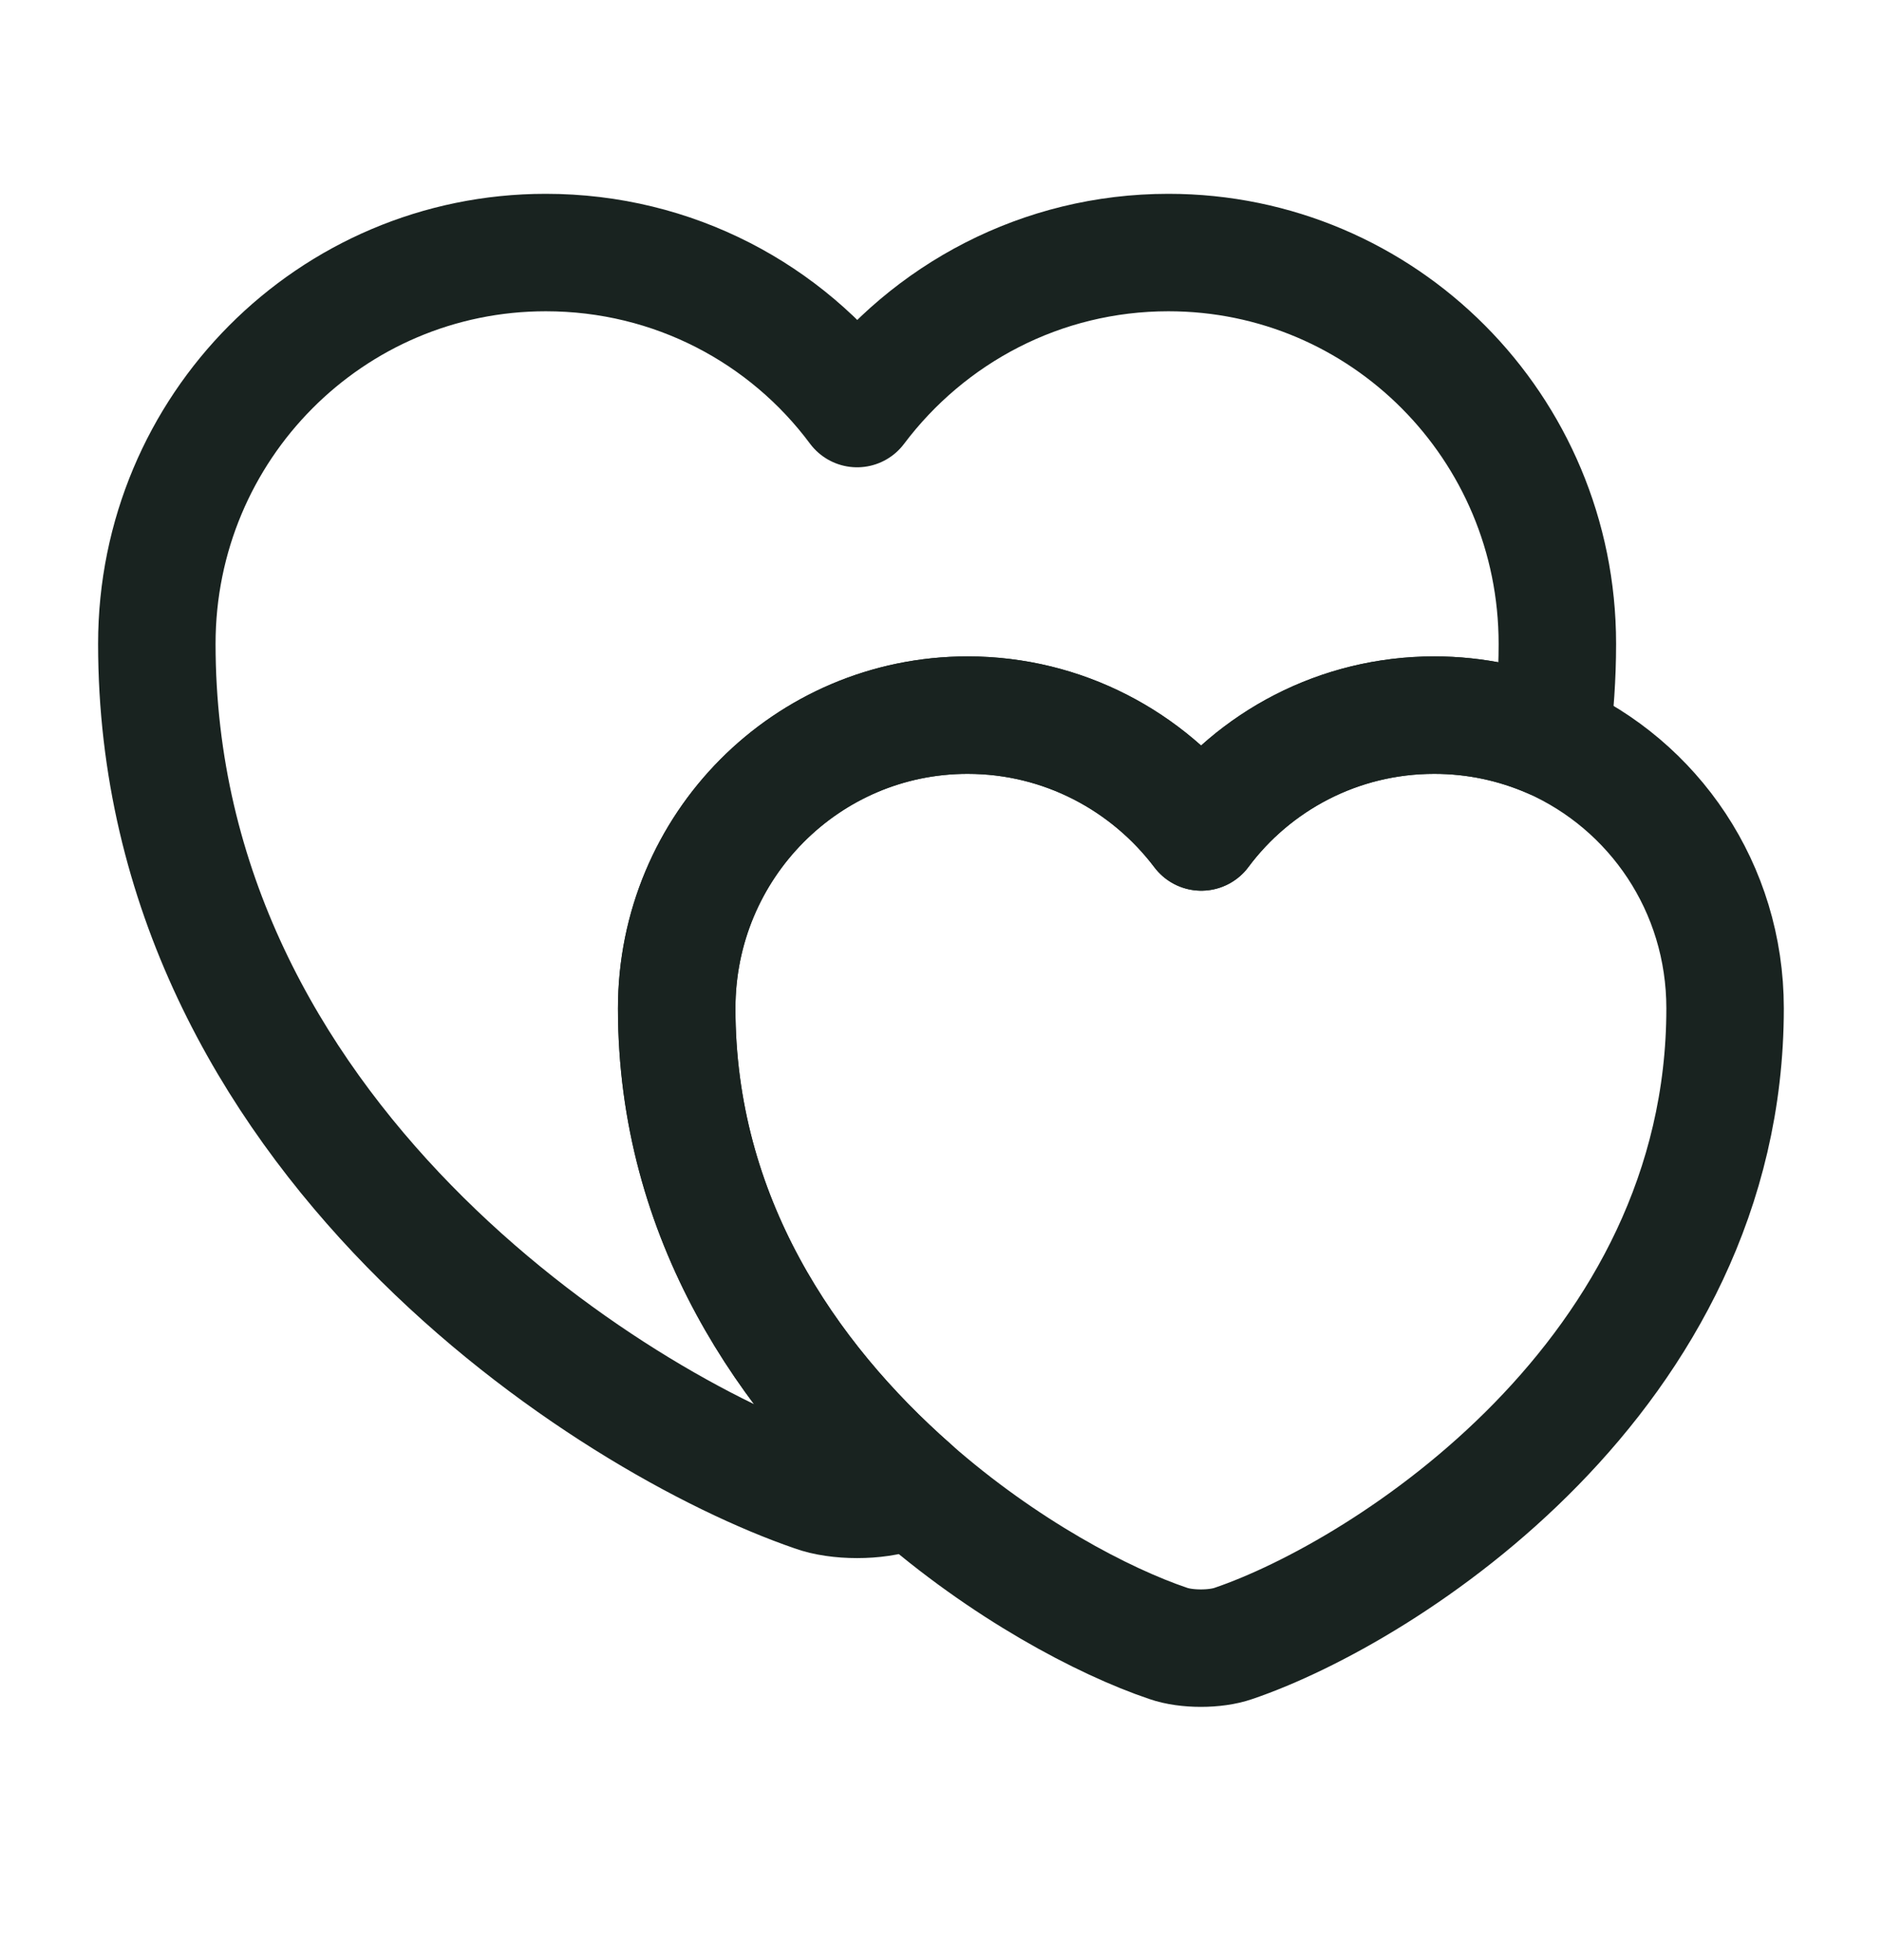
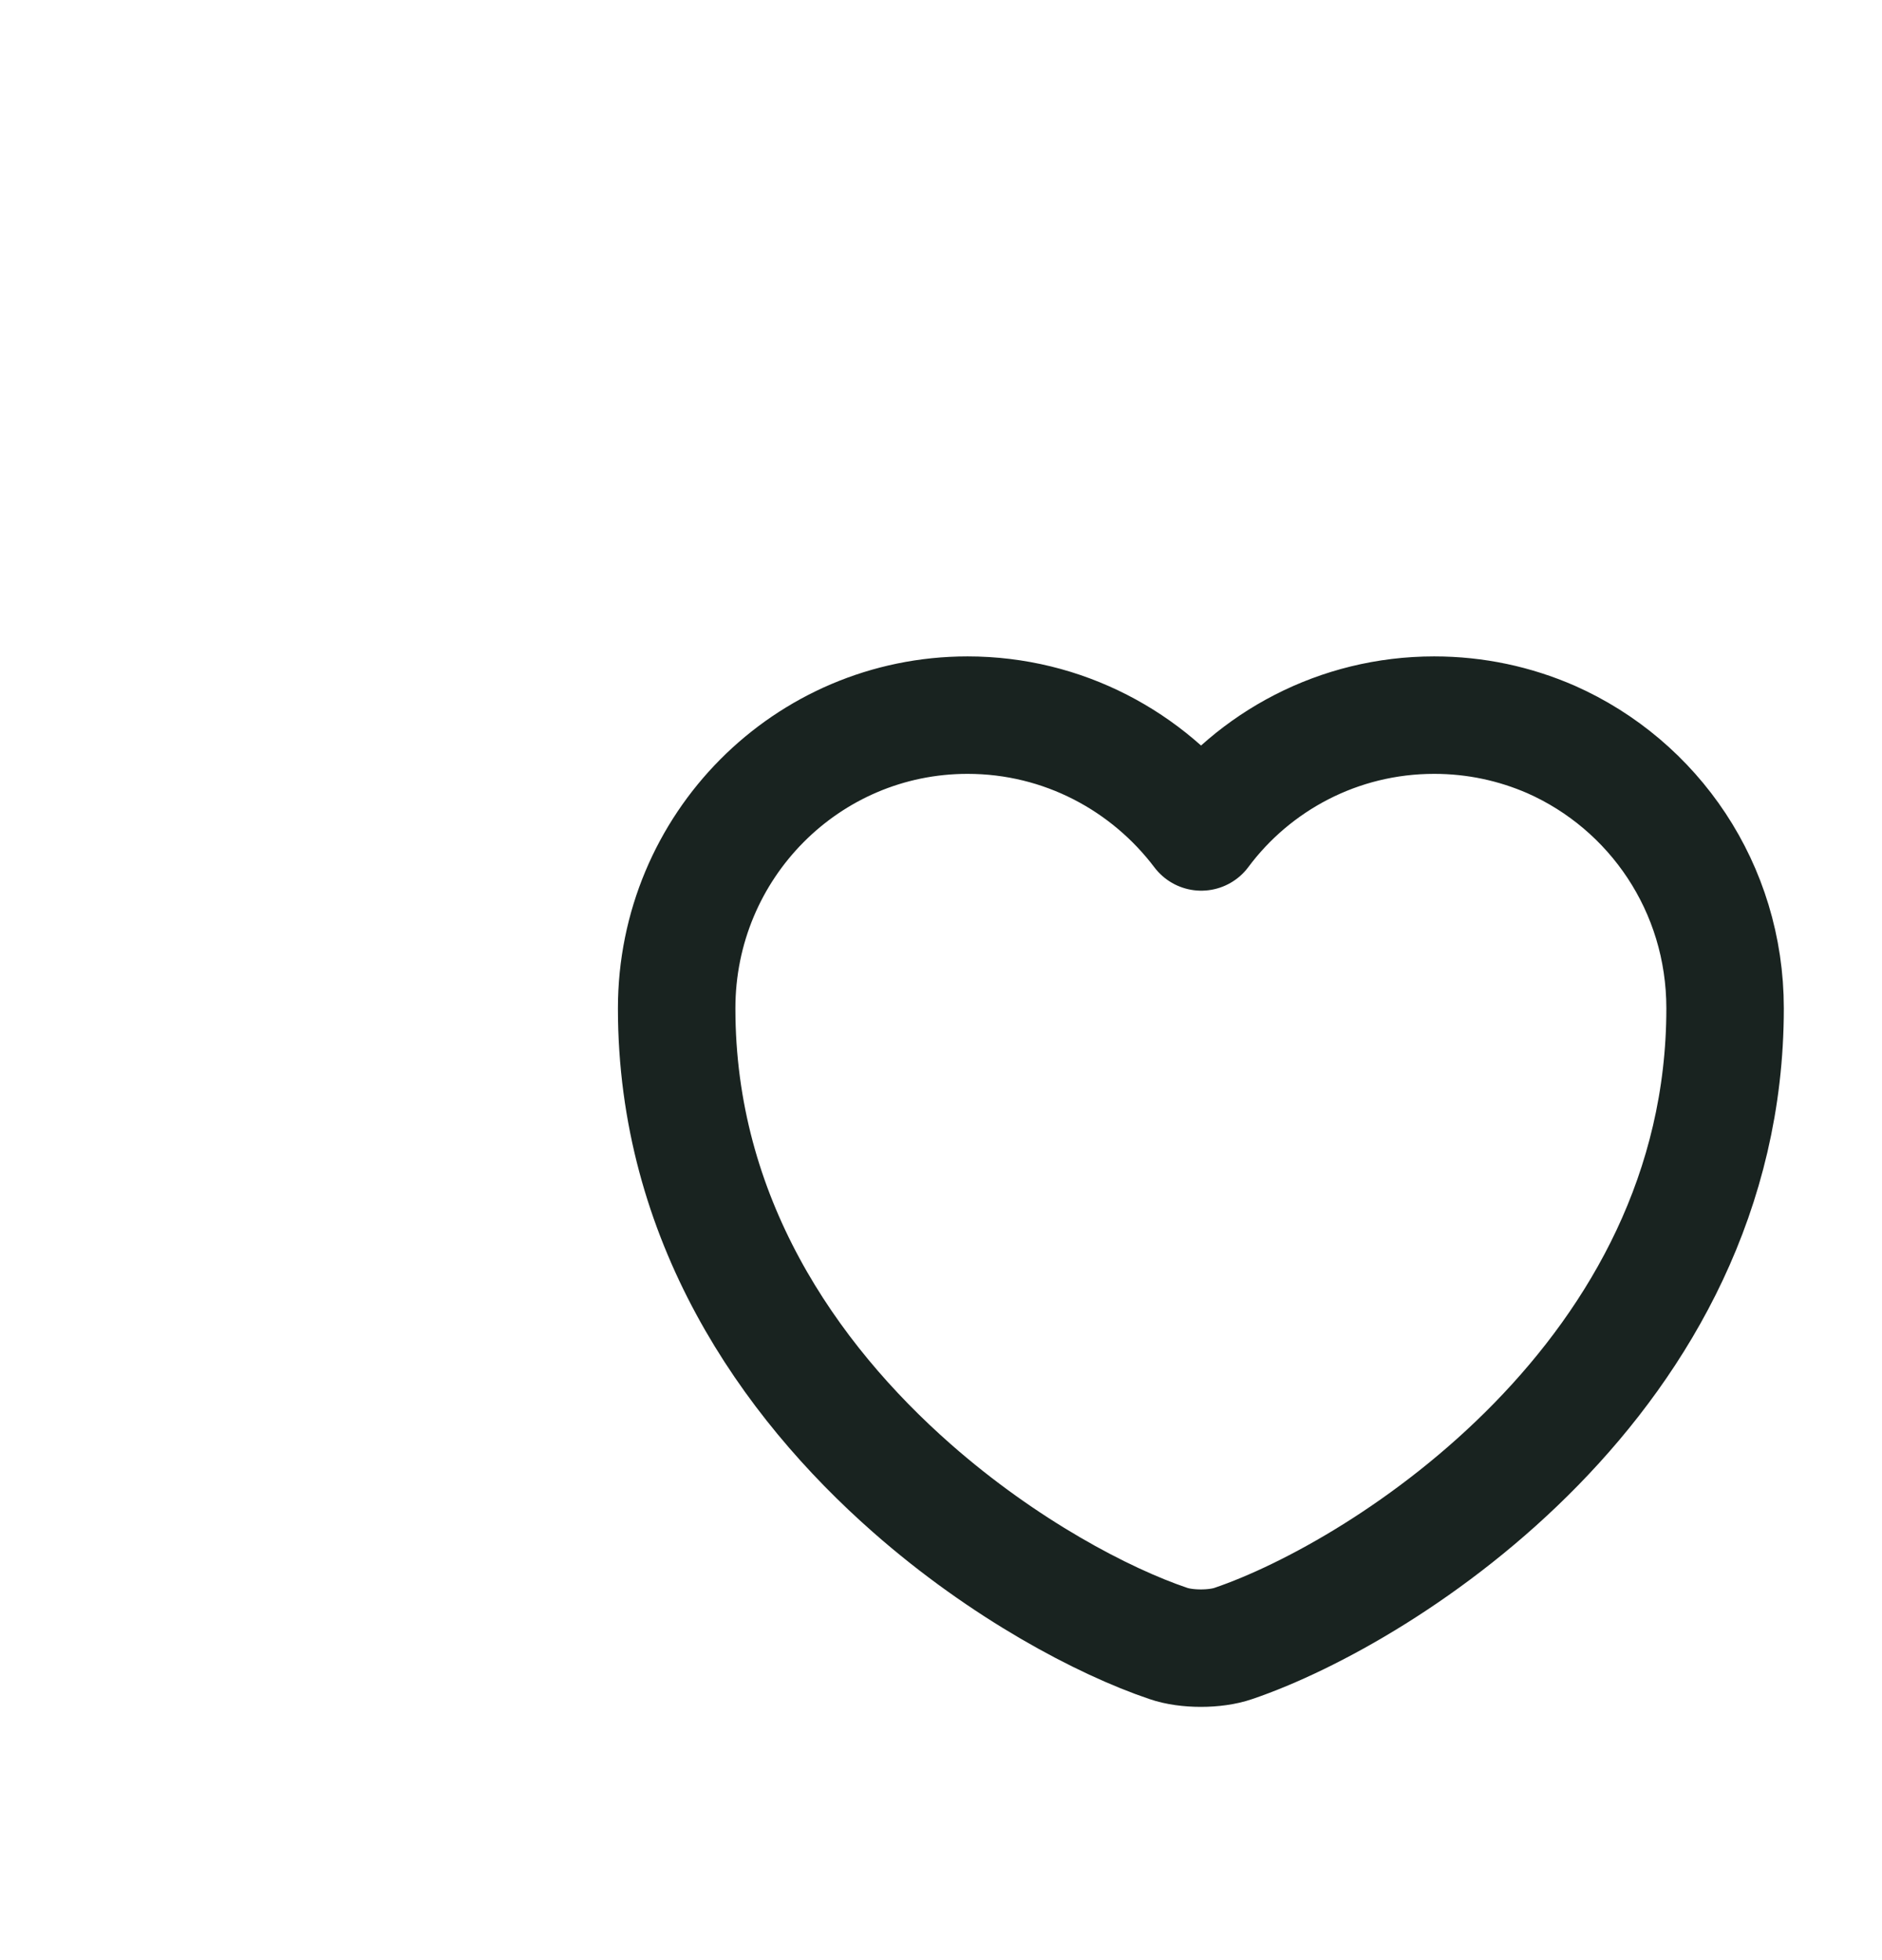
<svg xmlns="http://www.w3.org/2000/svg" width="24" height="25" viewBox="0 0 24 25" fill="none">
-   <path d="M19.86 8.211C19.86 8.631 19.83 9.041 19.78 9.431C19.32 9.231 18.82 9.121 18.29 9.121C17.07 9.121 15.99 9.711 15.32 10.611C14.64 9.711 13.56 9.121 12.34 9.121C10.29 9.121 8.63 10.791 8.63 12.861C8.63 15.541 10.05 17.591 11.63 18.981C11.58 19.011 11.53 19.021 11.48 19.041C11.18 19.151 10.68 19.151 10.38 19.041C7.79 18.151 2 14.471 2 8.211C2 5.451 4.22 3.221 6.96 3.221C8.59 3.221 10.03 4.001 10.93 5.211C11.84 4.001 13.28 3.221 14.9 3.221C17.64 3.221 19.86 5.451 19.86 8.211Z" stroke="#192320" stroke-width="1.498" stroke-linecap="round" stroke-linejoin="round" />
  <path d="M21.999 12.861C21.999 17.541 17.669 20.301 15.729 20.961C15.499 21.041 15.129 21.041 14.899 20.961C14.069 20.681 12.799 20.011 11.629 18.981C10.049 17.591 8.629 15.541 8.629 12.861C8.629 10.791 10.289 9.121 12.339 9.121C13.559 9.121 14.639 9.711 15.319 10.611C15.989 9.711 17.069 9.121 18.289 9.121C18.819 9.121 19.319 9.231 19.779 9.431C21.089 10.011 21.999 11.321 21.999 12.861Z" stroke="#192320" stroke-width="1.498" stroke-linecap="round" stroke-linejoin="round" />
</svg>